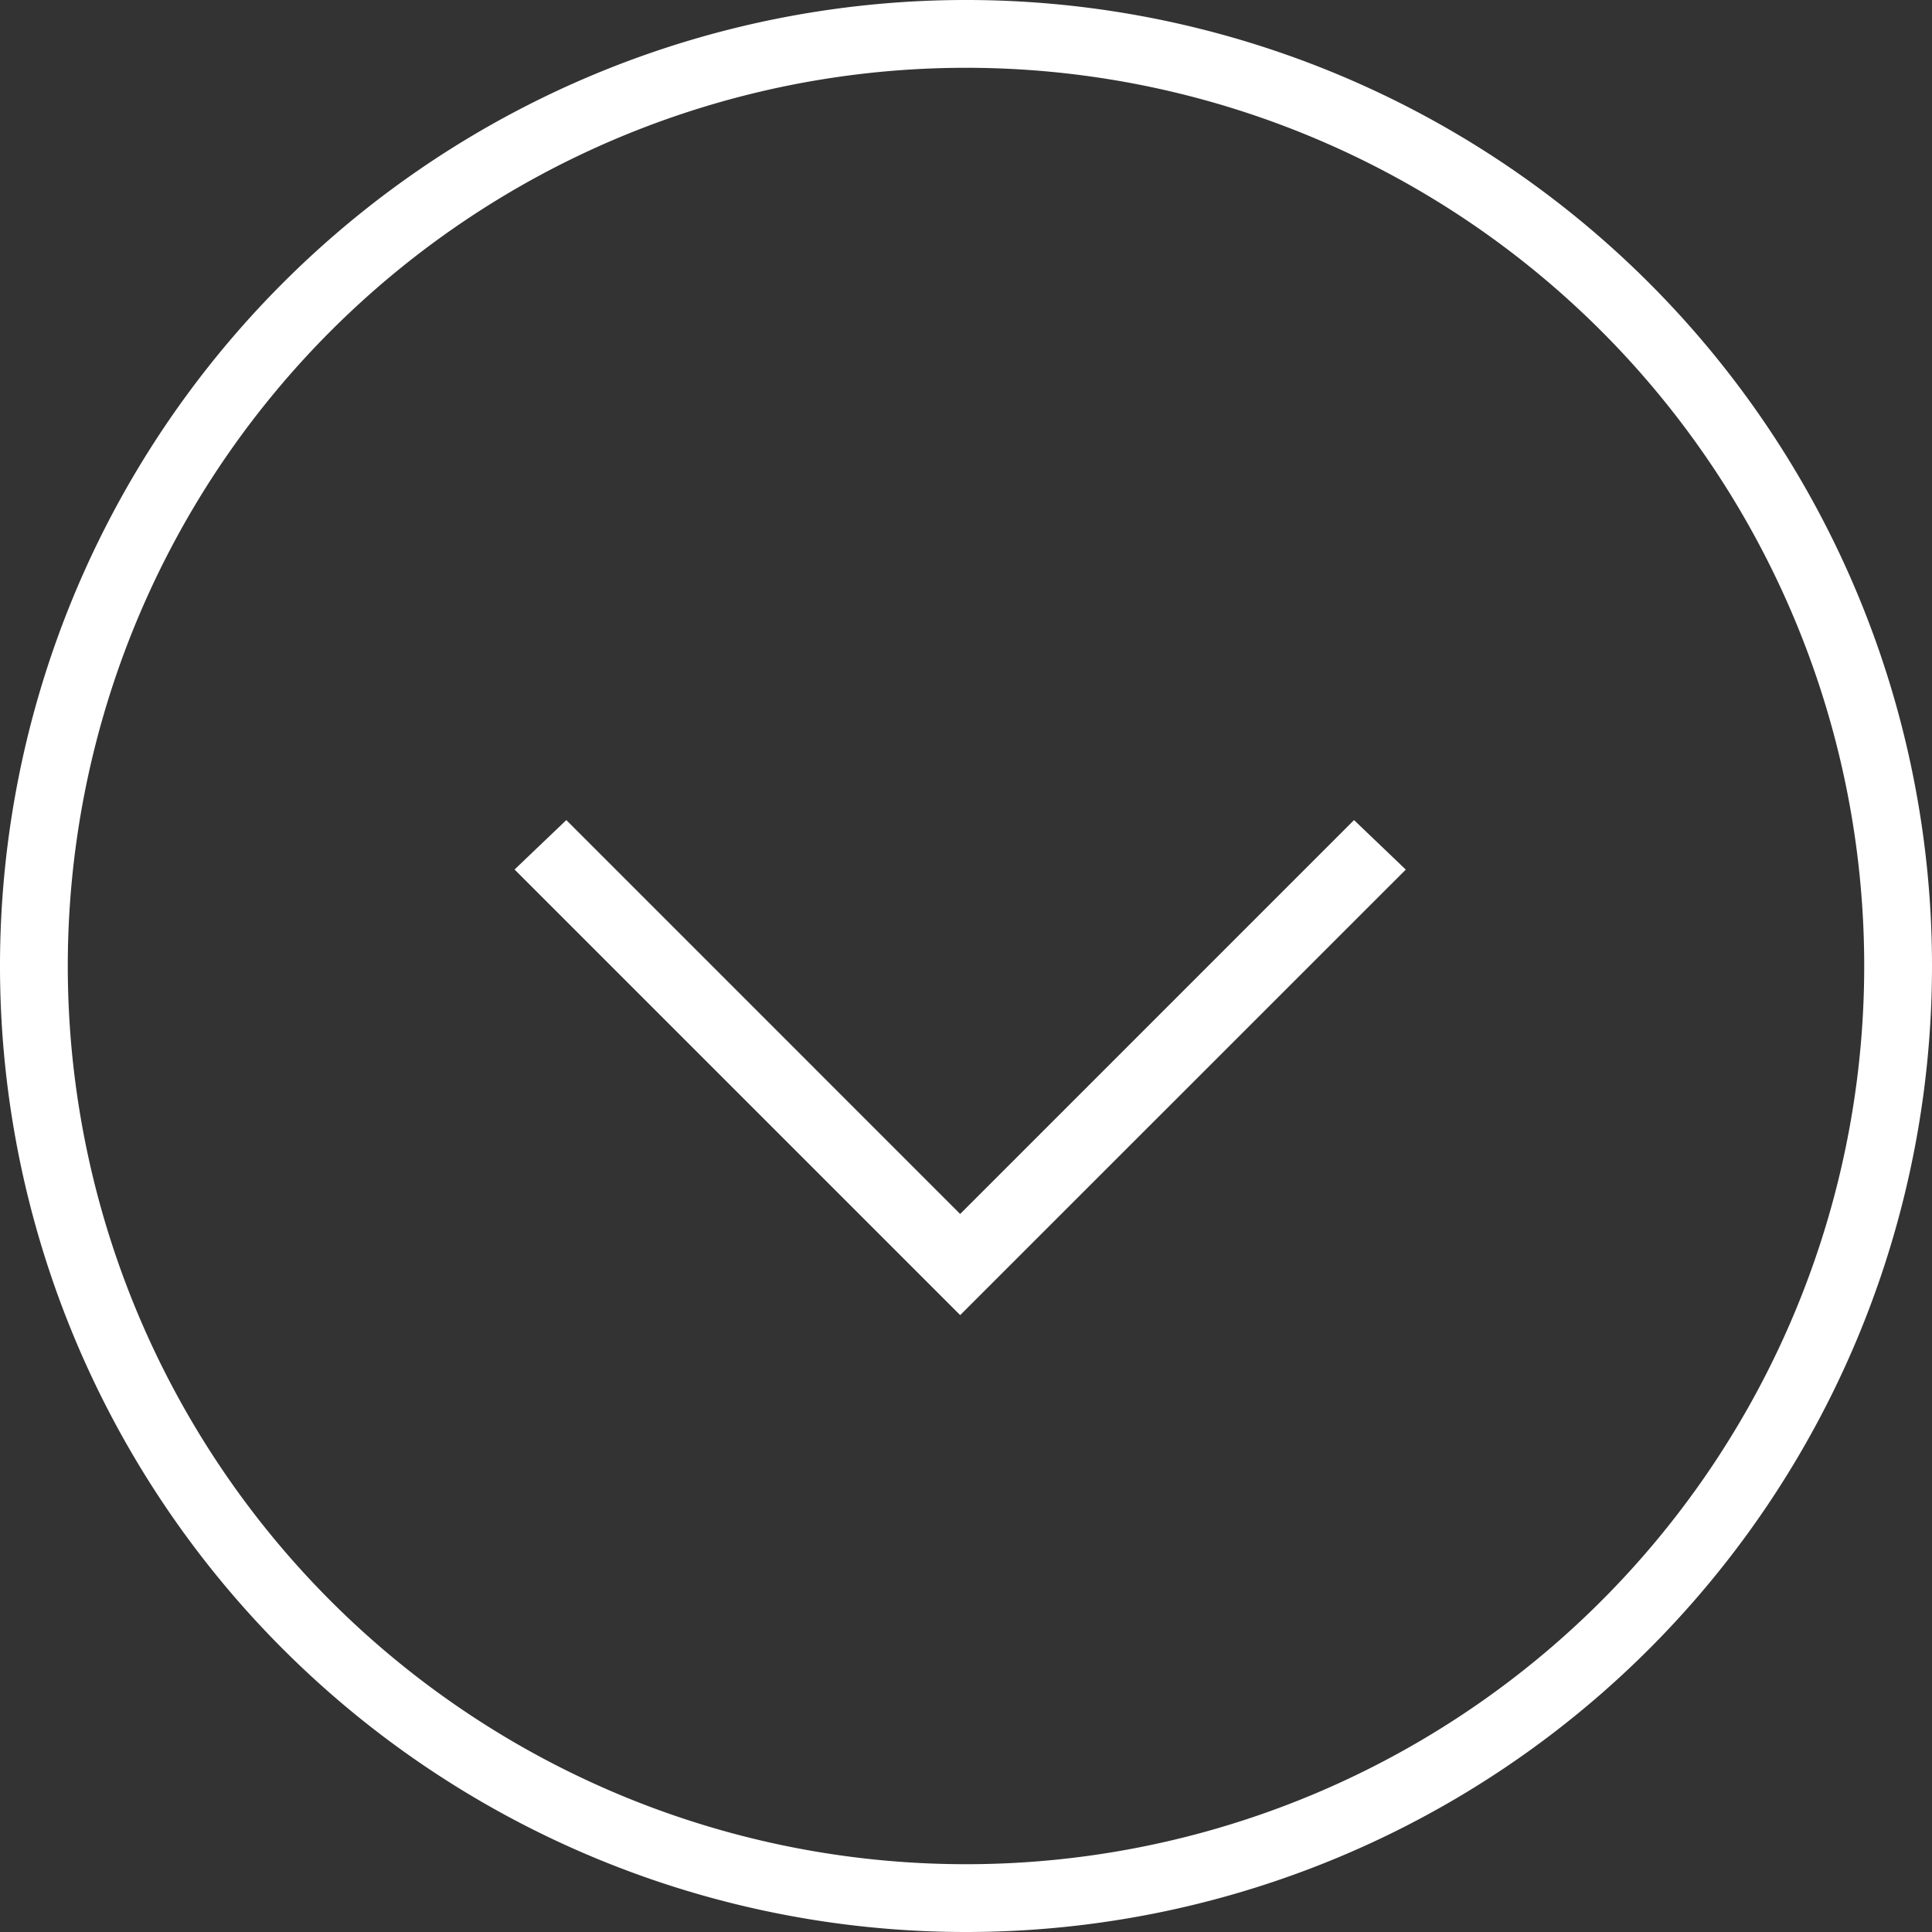
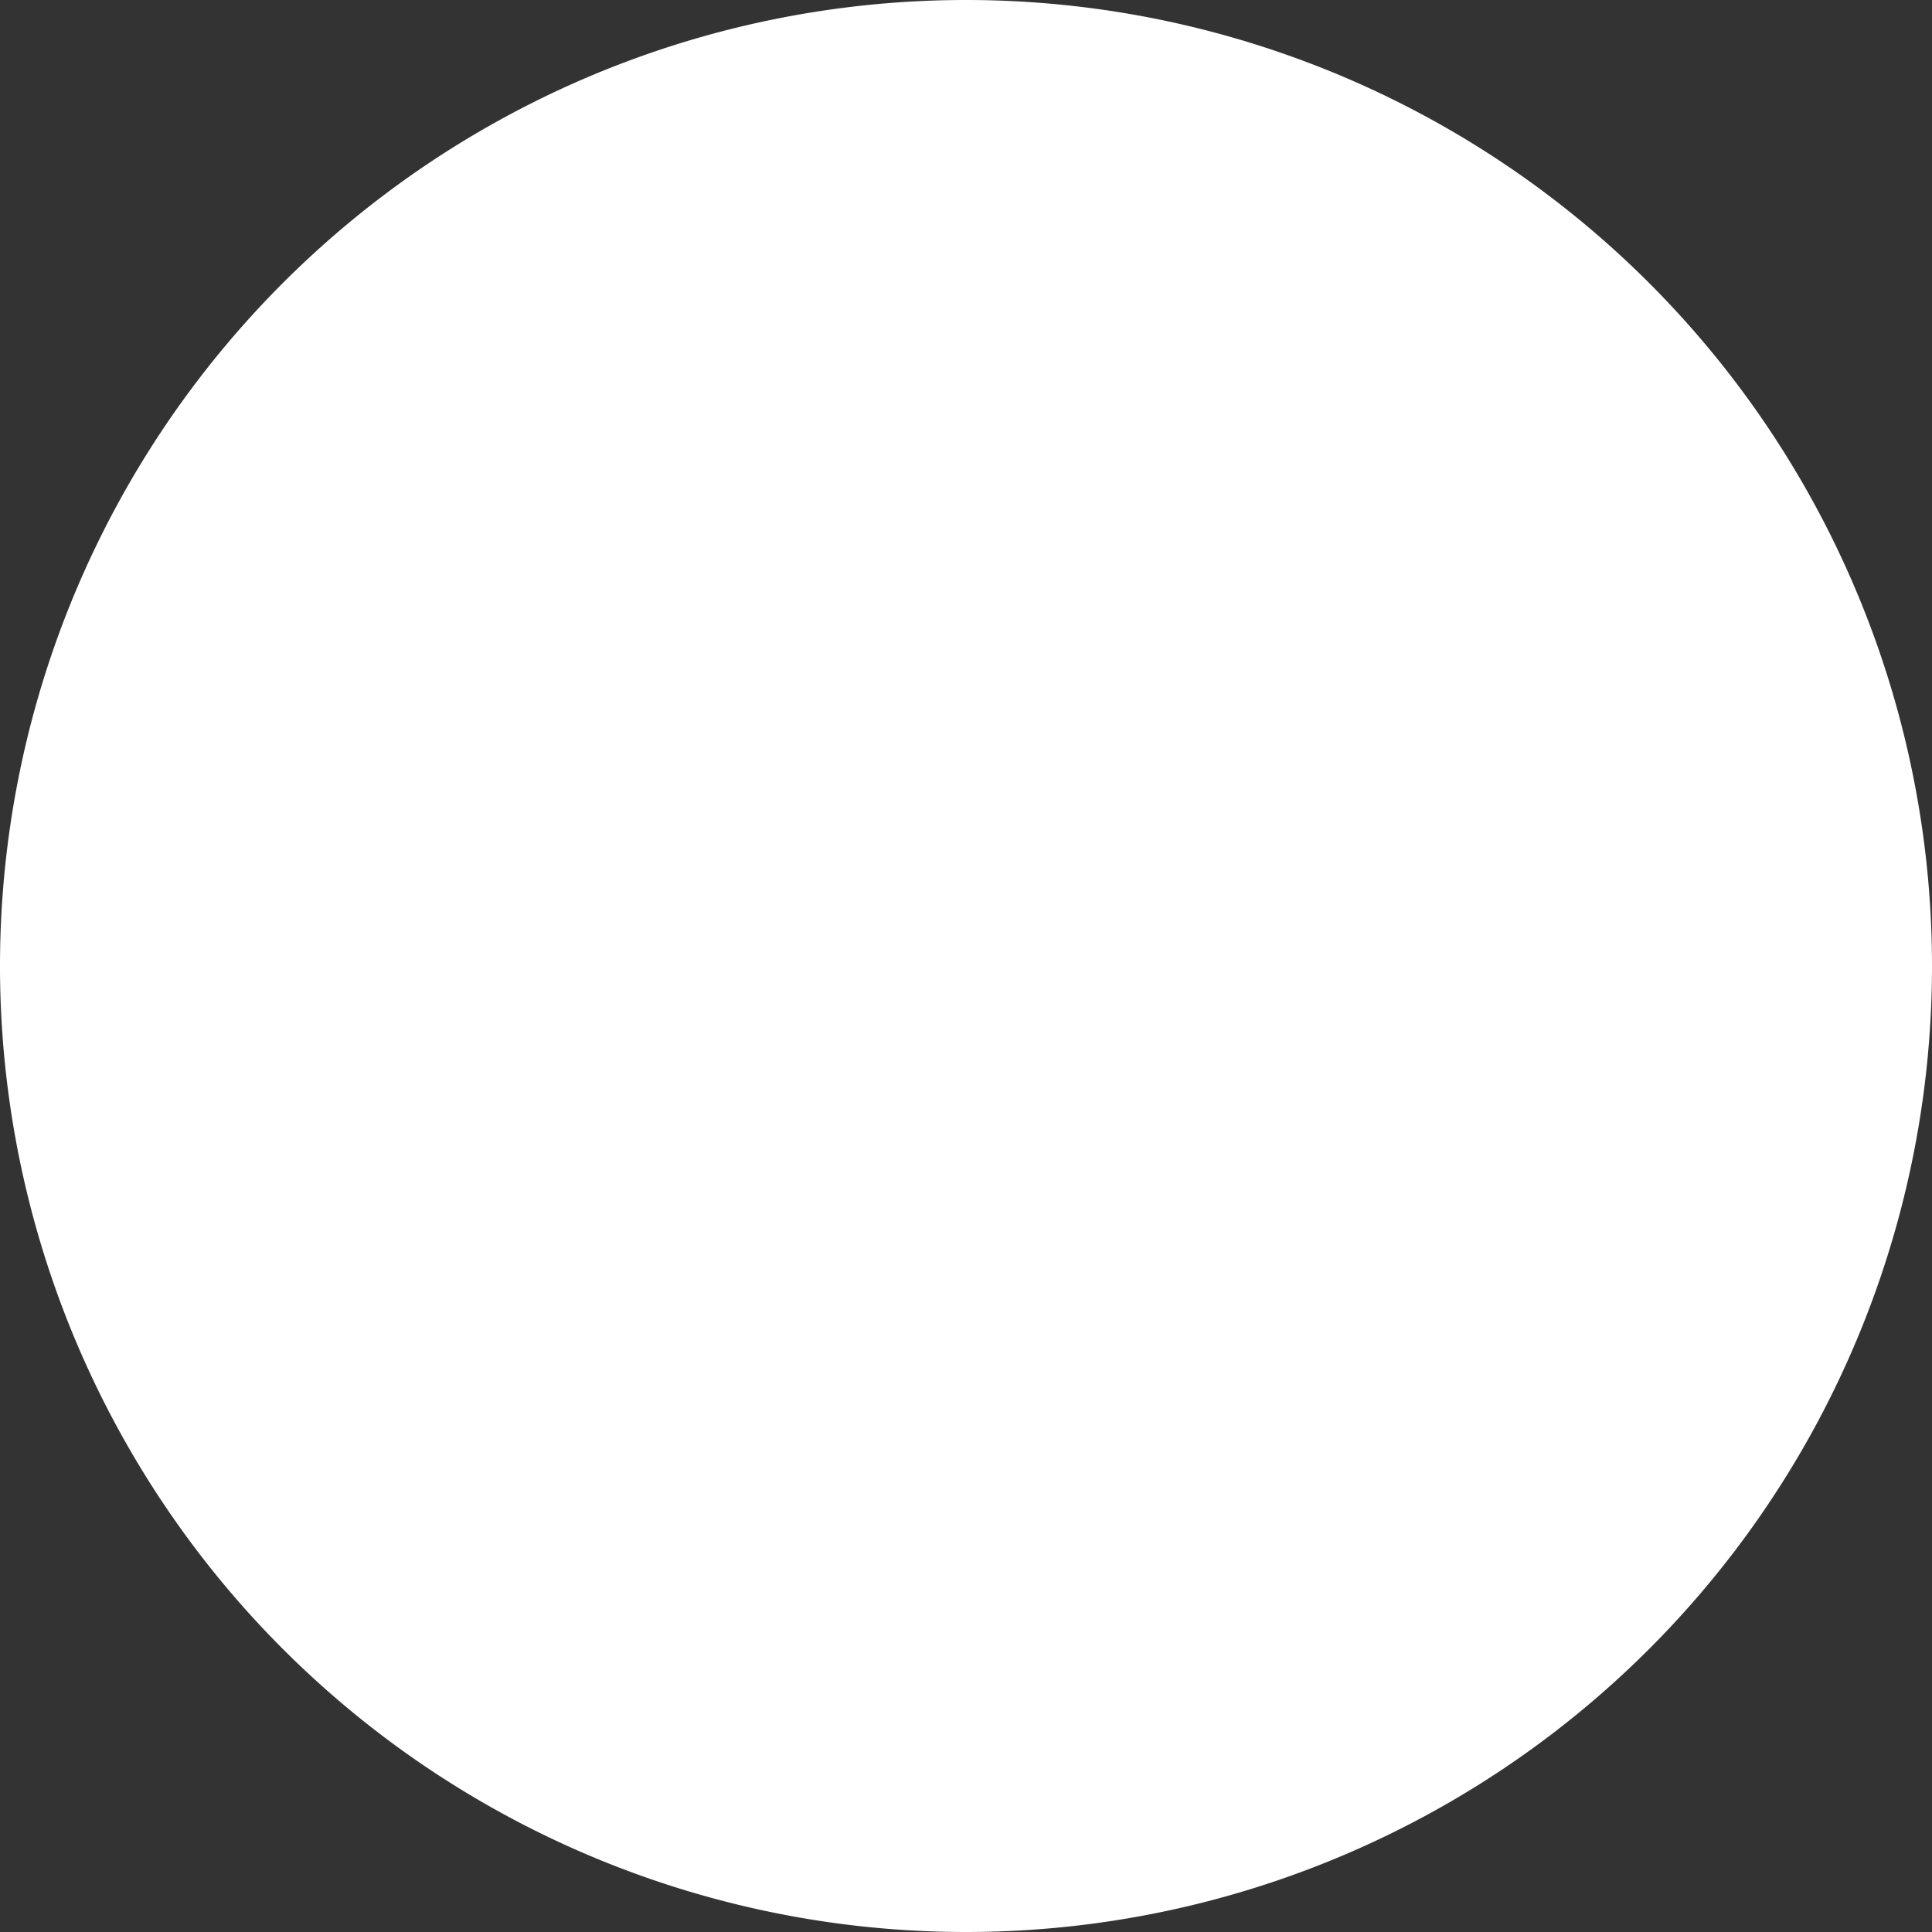
<svg xmlns="http://www.w3.org/2000/svg" width="57" height="57" viewBox="0 0 57 57">
  <rect x="0" y="0" width="57" height="57" fill="#333333" stroke="none" />
  <defs>
    <style>      .cls-1 {        fill: #fff;        fill-rule: evenodd;      }    </style>
  </defs>
  <g id="mv-arrow.svg">
-     <path id="円の枠" class="cls-1" d="M603.5,292A28.5,28.5,0,1,1,632,263.5,28.5,28.5,0,0,1,603.5,292Zm0-55A26.5,26.5,0,1,0,630,263.5,26.5,26.5,0,0,0,603.5,237Z" transform="translate(-575 -235)" />
-     <path id="リンク矢印-白" class="cls-1" d="M616.475,260.656L603.328,273.8l-13.147-13.147,1.527-1.458,11.62,11.621,11.62-11.621Z" transform="translate(-575 -235)" />
+     <path id="円の枠" class="cls-1" d="M603.5,292A28.5,28.5,0,1,1,632,263.5,28.5,28.5,0,0,1,603.5,292Zm0-55Z" transform="translate(-575 -235)" />
  </g>
</svg>